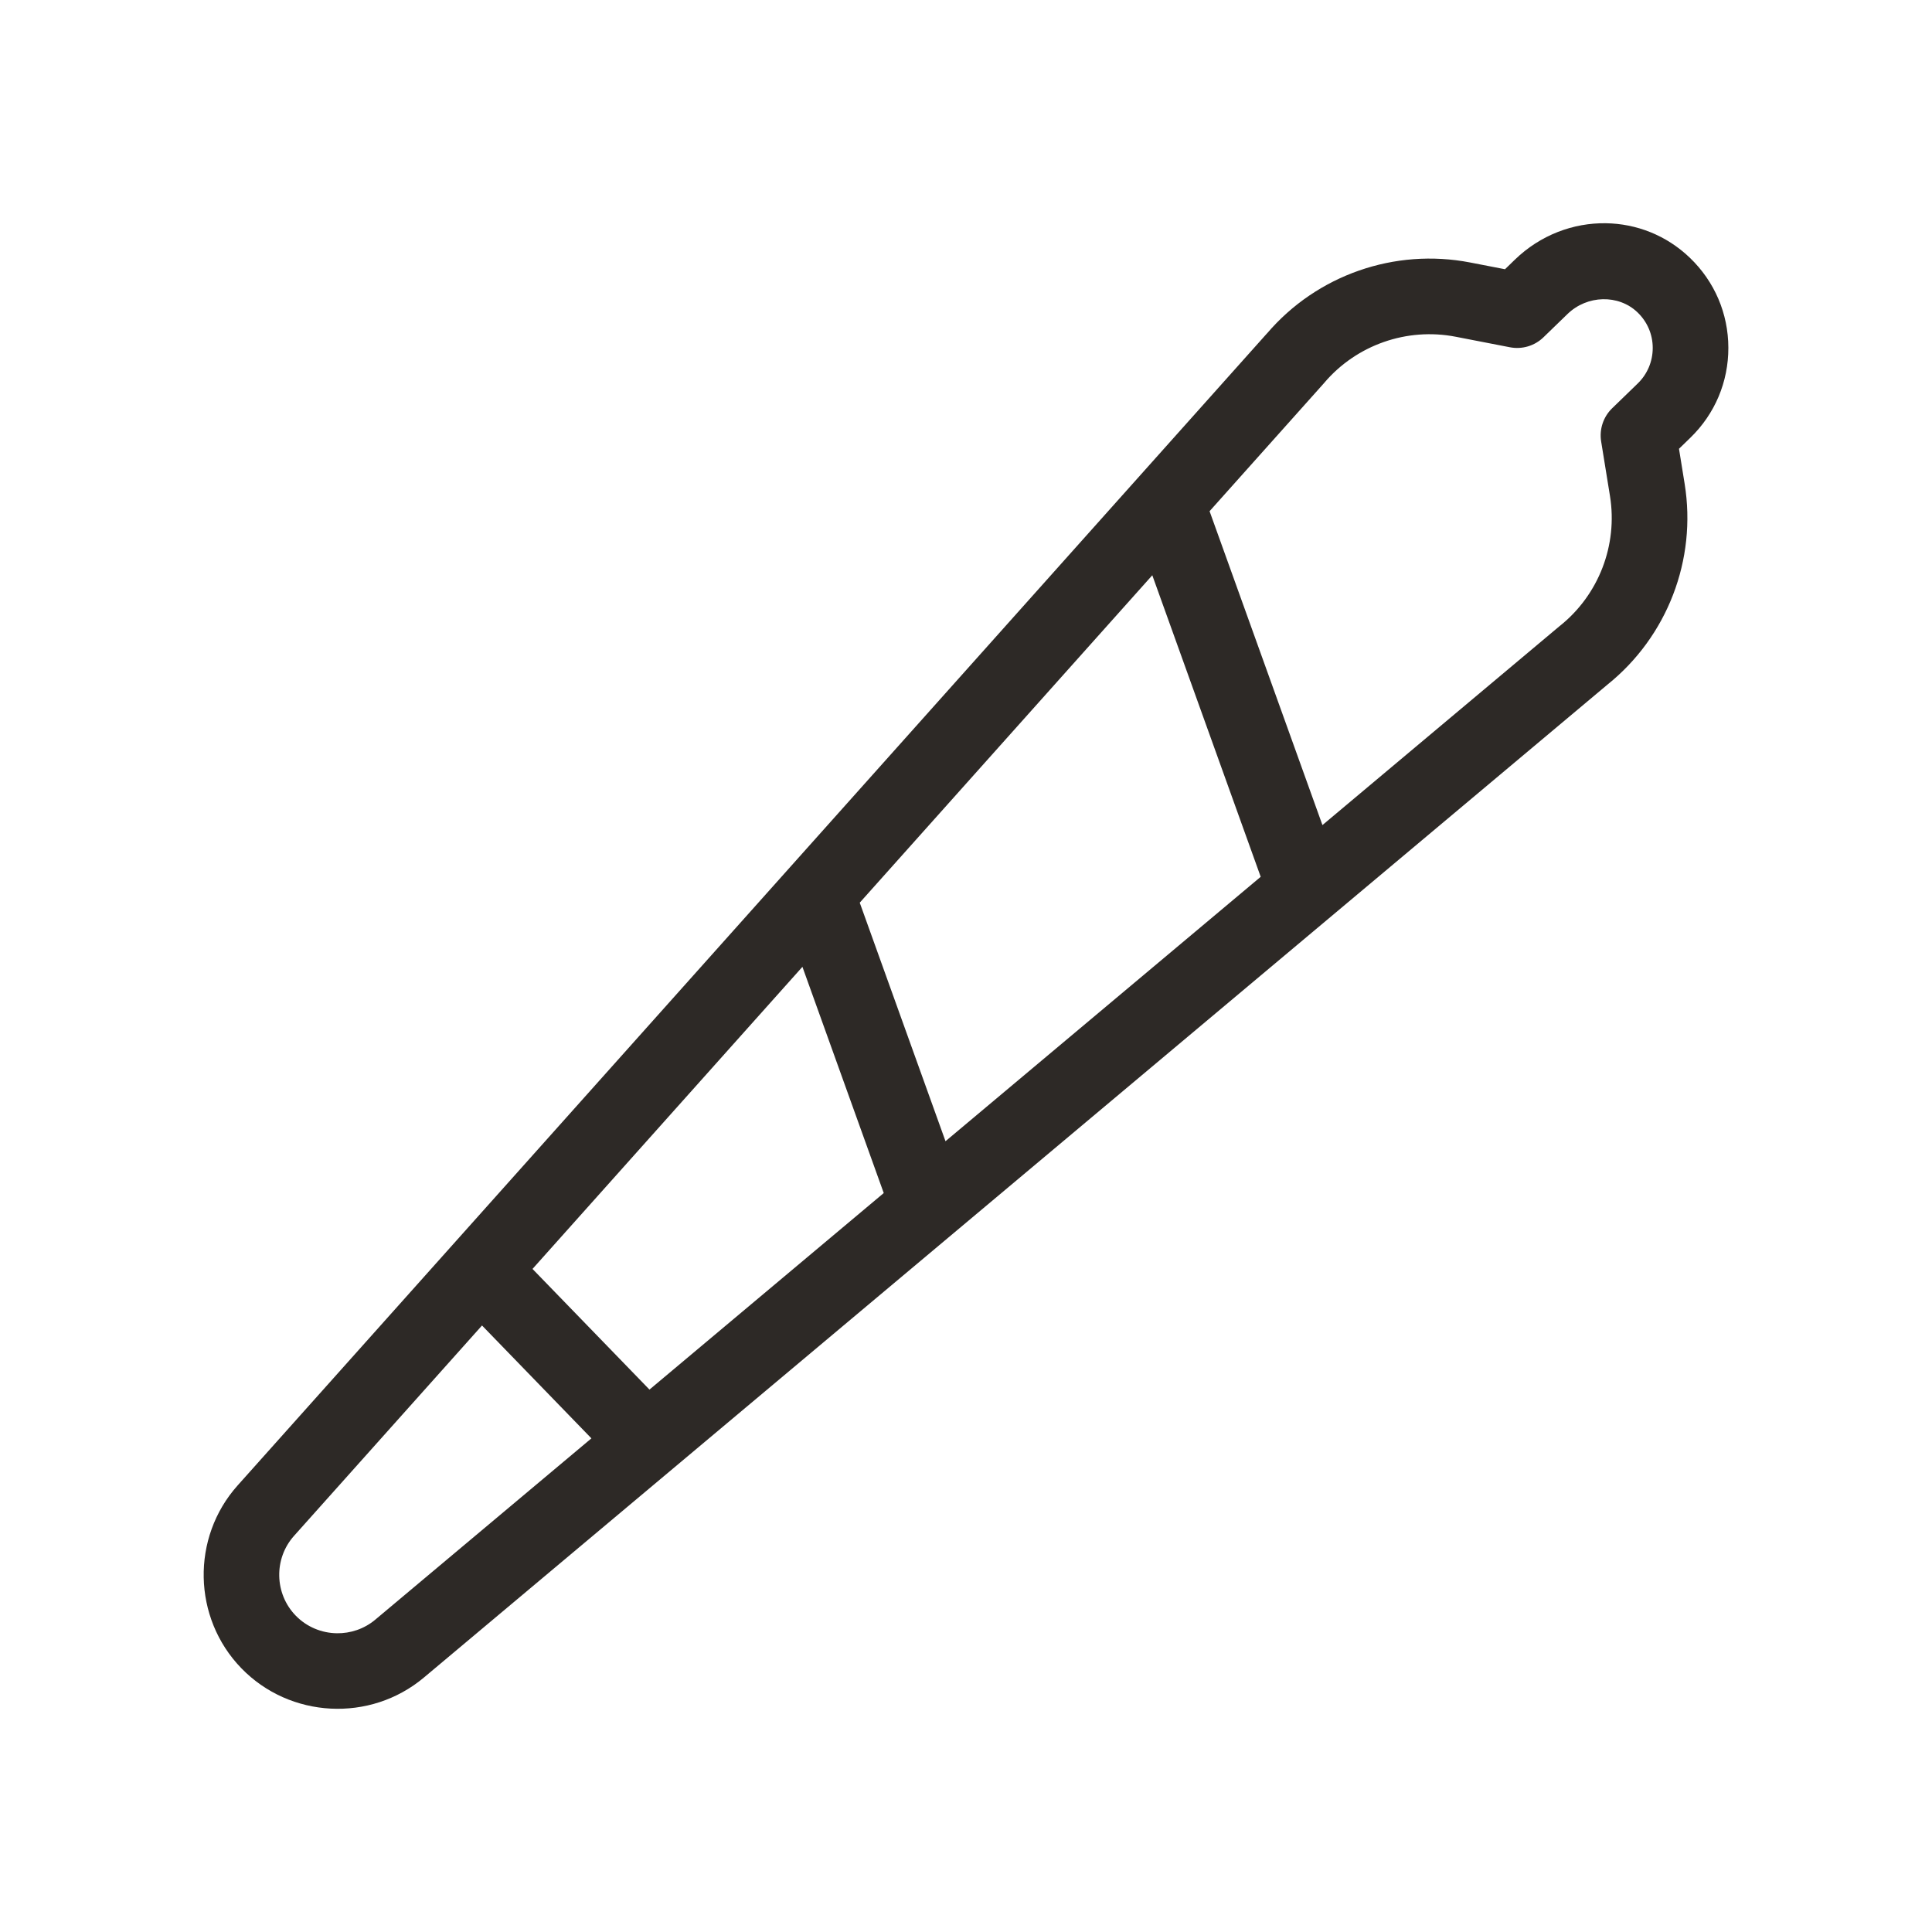
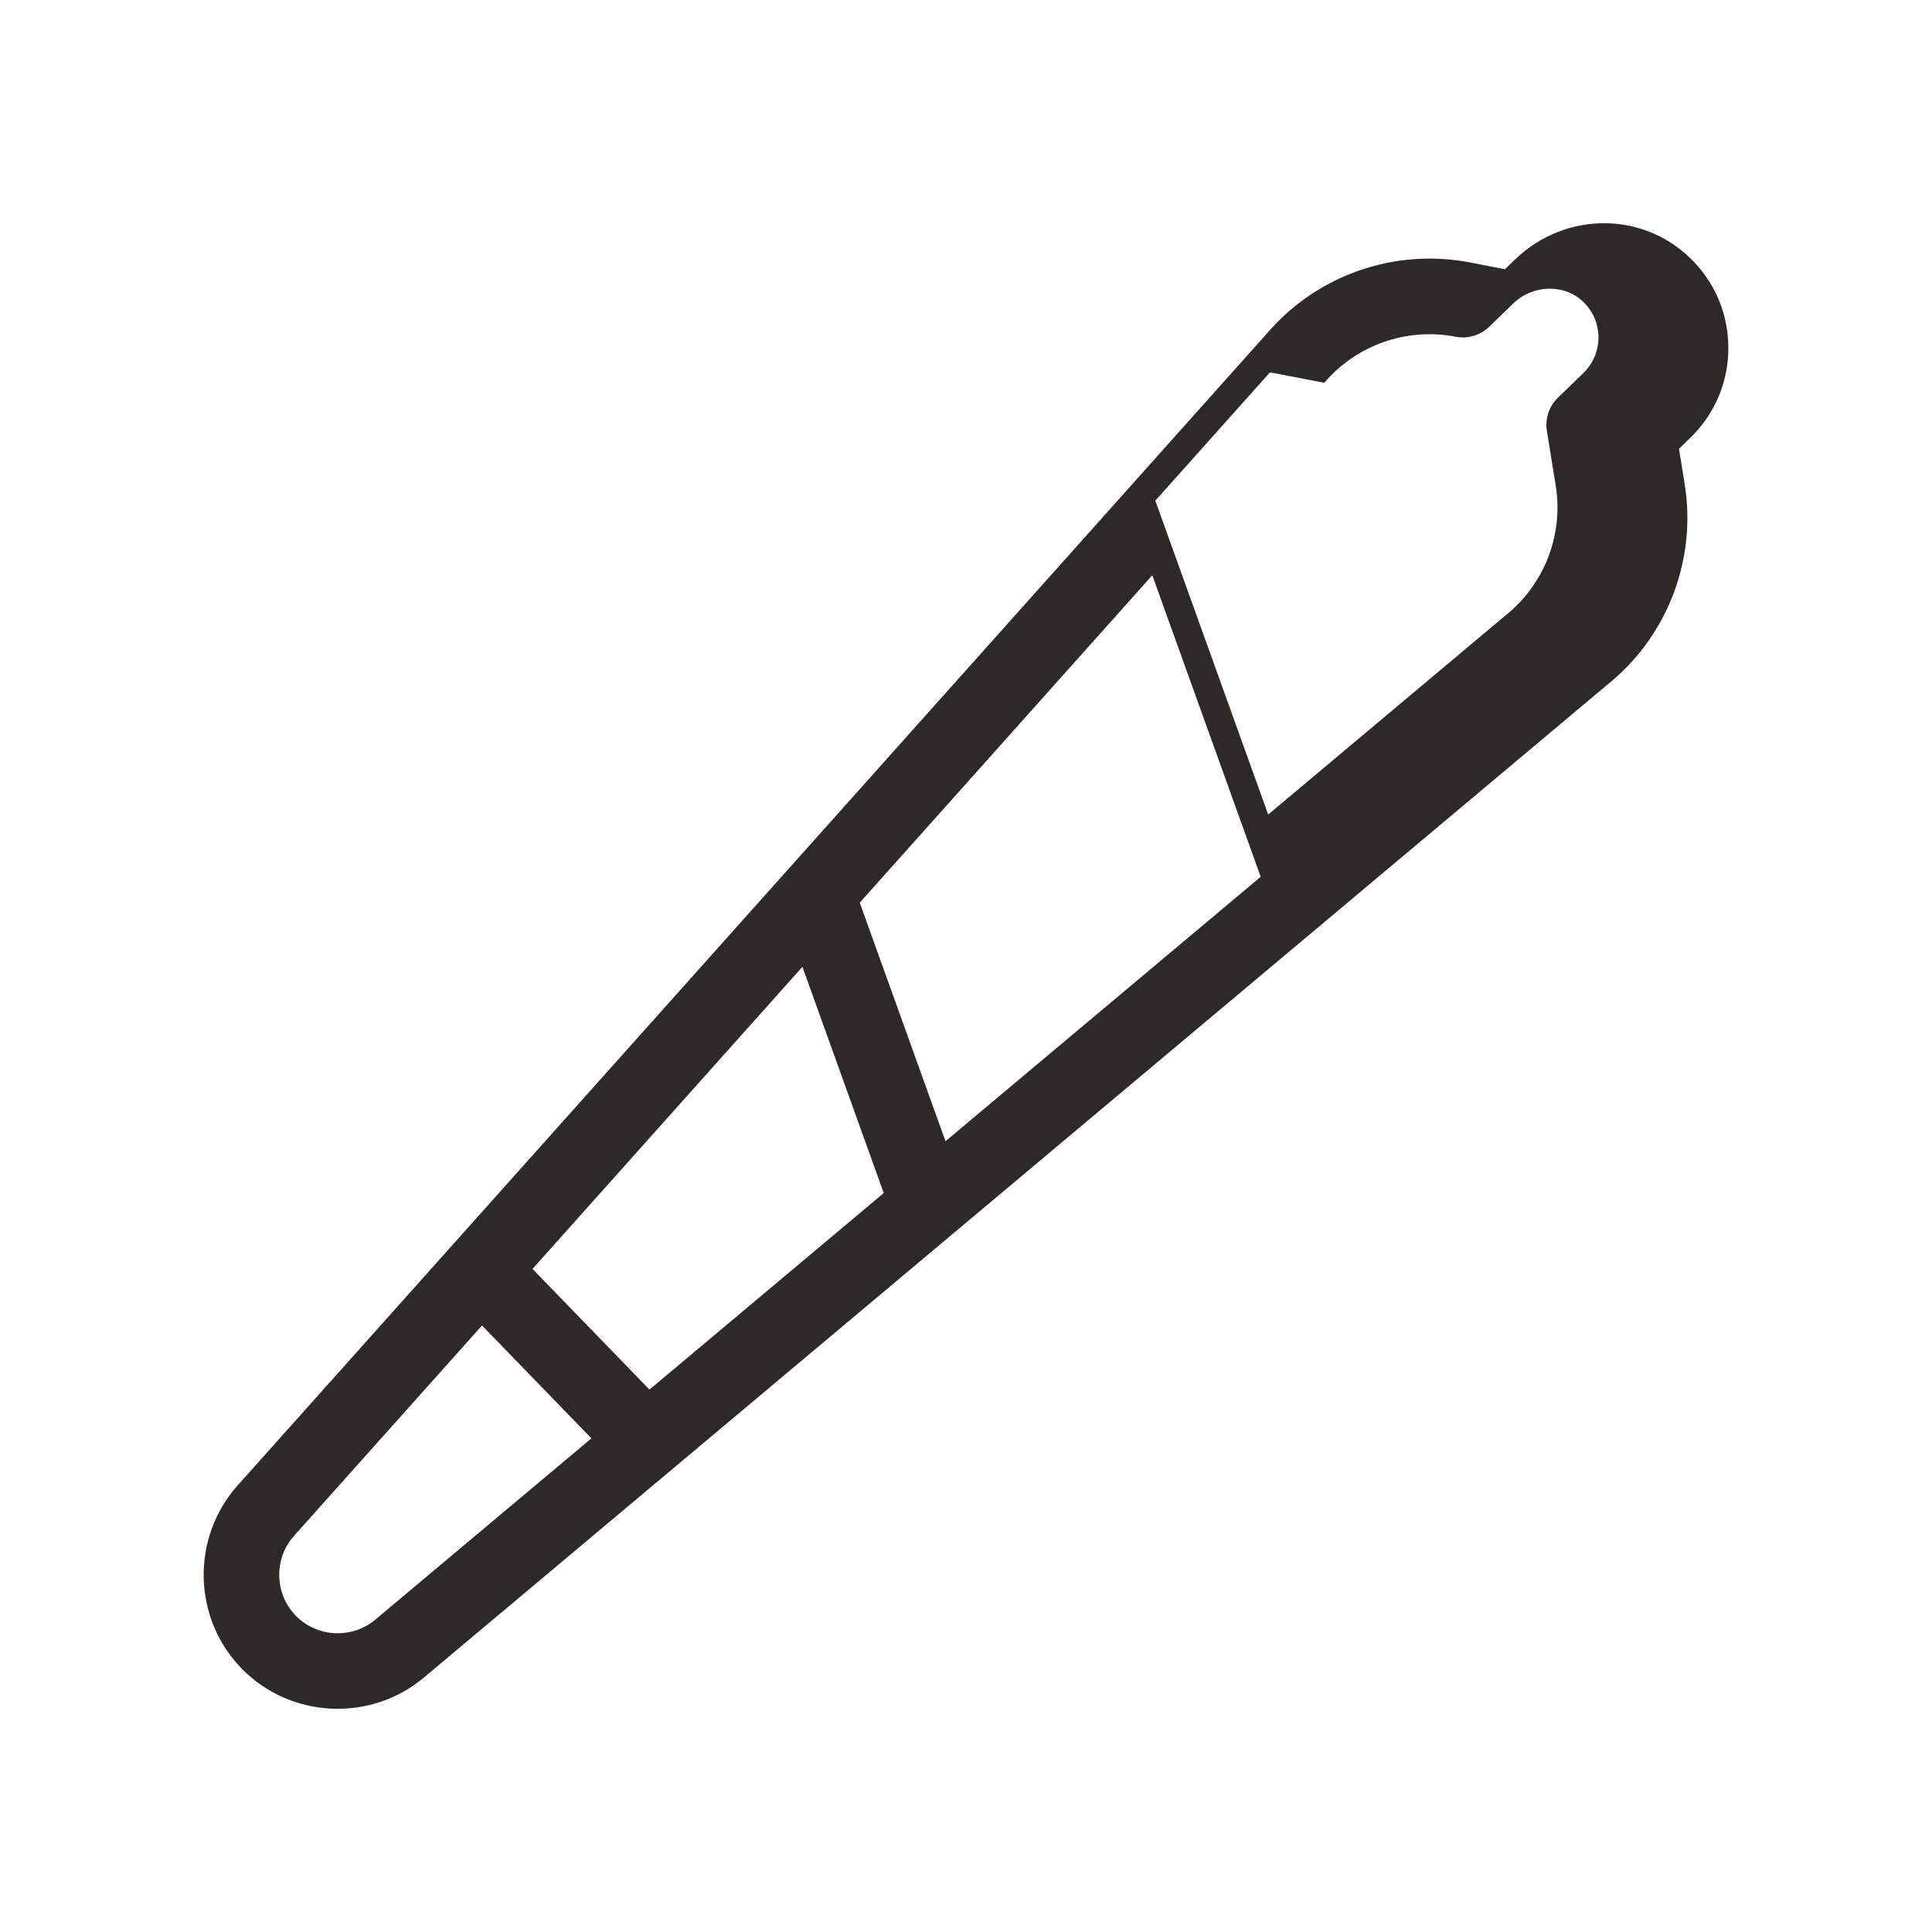
<svg xmlns="http://www.w3.org/2000/svg" id="a" viewBox="0 0 512 512">
  <defs>
    <style>.cls-1{fill:#2d2926;}</style>
  </defs>
-   <path class="cls-1" d="M335.77,88.35L62.97,393.66c-12.36,13.83-11.93,35.11,.98,48.43,12.91,13.32,34.16,14.41,48.37,2.49L425.99,181.43c15.87-12.74,23.71-33.11,20.46-53.2l-1.5-9.3,3.01-2.92c6.51-6.32,10.09-14.79,10.07-23.86-.02-9.07-3.64-17.53-10.19-23.83-6.23-5.99-14.2-9.04-22.25-9.16-8.63-.13-17.36,3.09-24.14,9.66l-2.61,2.53-9.25-1.79c-19.98-3.87-40.59,3.32-53.81,18.79Zm-85.2,214.09l-22.73-63.22,77.53-86.77,28.73,79.91-83.54,70.08Zm-78.45,65.82l-31-31.98,71.53-80.06,21.55,59.95-62.09,52.09Zm-72.67,60.97c-2.95,2.47-6.59,3.66-10.2,3.6-3.99-.06-7.94-1.64-10.9-4.69-5.63-5.81-5.82-15.09-.43-21.12l49.82-55.75,28.99,29.91-57.28,48.05ZM350.95,101.44c8.54-10.03,21.88-14.71,34.82-12.2l14.38,2.79c3.22,.62,6.53-.36,8.88-2.64l6.37-6.17c5.22-5.06,13.54-5.26,18.56-.44,2.59,2.49,4.03,5.84,4.03,9.42,0,3.58-1.41,6.93-3.98,9.43l-6.77,6.56c-2.35,2.28-3.44,5.56-2.92,8.8l2.34,14.46c2.1,13.01-2.98,26.2-13.28,34.42-.06,.05-.12,.1-.19,.15l-62.73,52.63-29.91-83.18,30.23-33.83c.05-.06,.11-.12,.16-.18Z" />
+   <path class="cls-1" d="M335.77,88.35L62.97,393.66c-12.36,13.83-11.93,35.11,.98,48.43,12.91,13.32,34.16,14.41,48.37,2.49L425.99,181.43c15.87-12.74,23.71-33.11,20.46-53.2l-1.5-9.3,3.01-2.92c6.51-6.32,10.09-14.79,10.07-23.86-.02-9.07-3.64-17.53-10.19-23.83-6.23-5.99-14.2-9.04-22.25-9.16-8.63-.13-17.36,3.09-24.14,9.66l-2.61,2.53-9.25-1.79c-19.98-3.87-40.59,3.32-53.81,18.79Zm-85.2,214.09l-22.73-63.22,77.53-86.77,28.73,79.91-83.54,70.08Zm-78.45,65.82l-31-31.98,71.53-80.06,21.55,59.95-62.09,52.09Zm-72.67,60.97c-2.95,2.47-6.59,3.66-10.2,3.6-3.99-.06-7.94-1.64-10.9-4.69-5.63-5.81-5.82-15.09-.43-21.12l49.82-55.75,28.99,29.91-57.28,48.05ZM350.95,101.44c8.54-10.03,21.88-14.71,34.82-12.2c3.22,.62,6.53-.36,8.88-2.64l6.37-6.17c5.22-5.06,13.54-5.26,18.56-.44,2.59,2.49,4.03,5.84,4.03,9.42,0,3.58-1.41,6.93-3.98,9.43l-6.77,6.56c-2.35,2.28-3.44,5.56-2.92,8.8l2.34,14.46c2.1,13.01-2.98,26.2-13.28,34.42-.06,.05-.12,.1-.19,.15l-62.73,52.63-29.91-83.18,30.23-33.83c.05-.06,.11-.12,.16-.18Z" />
</svg>